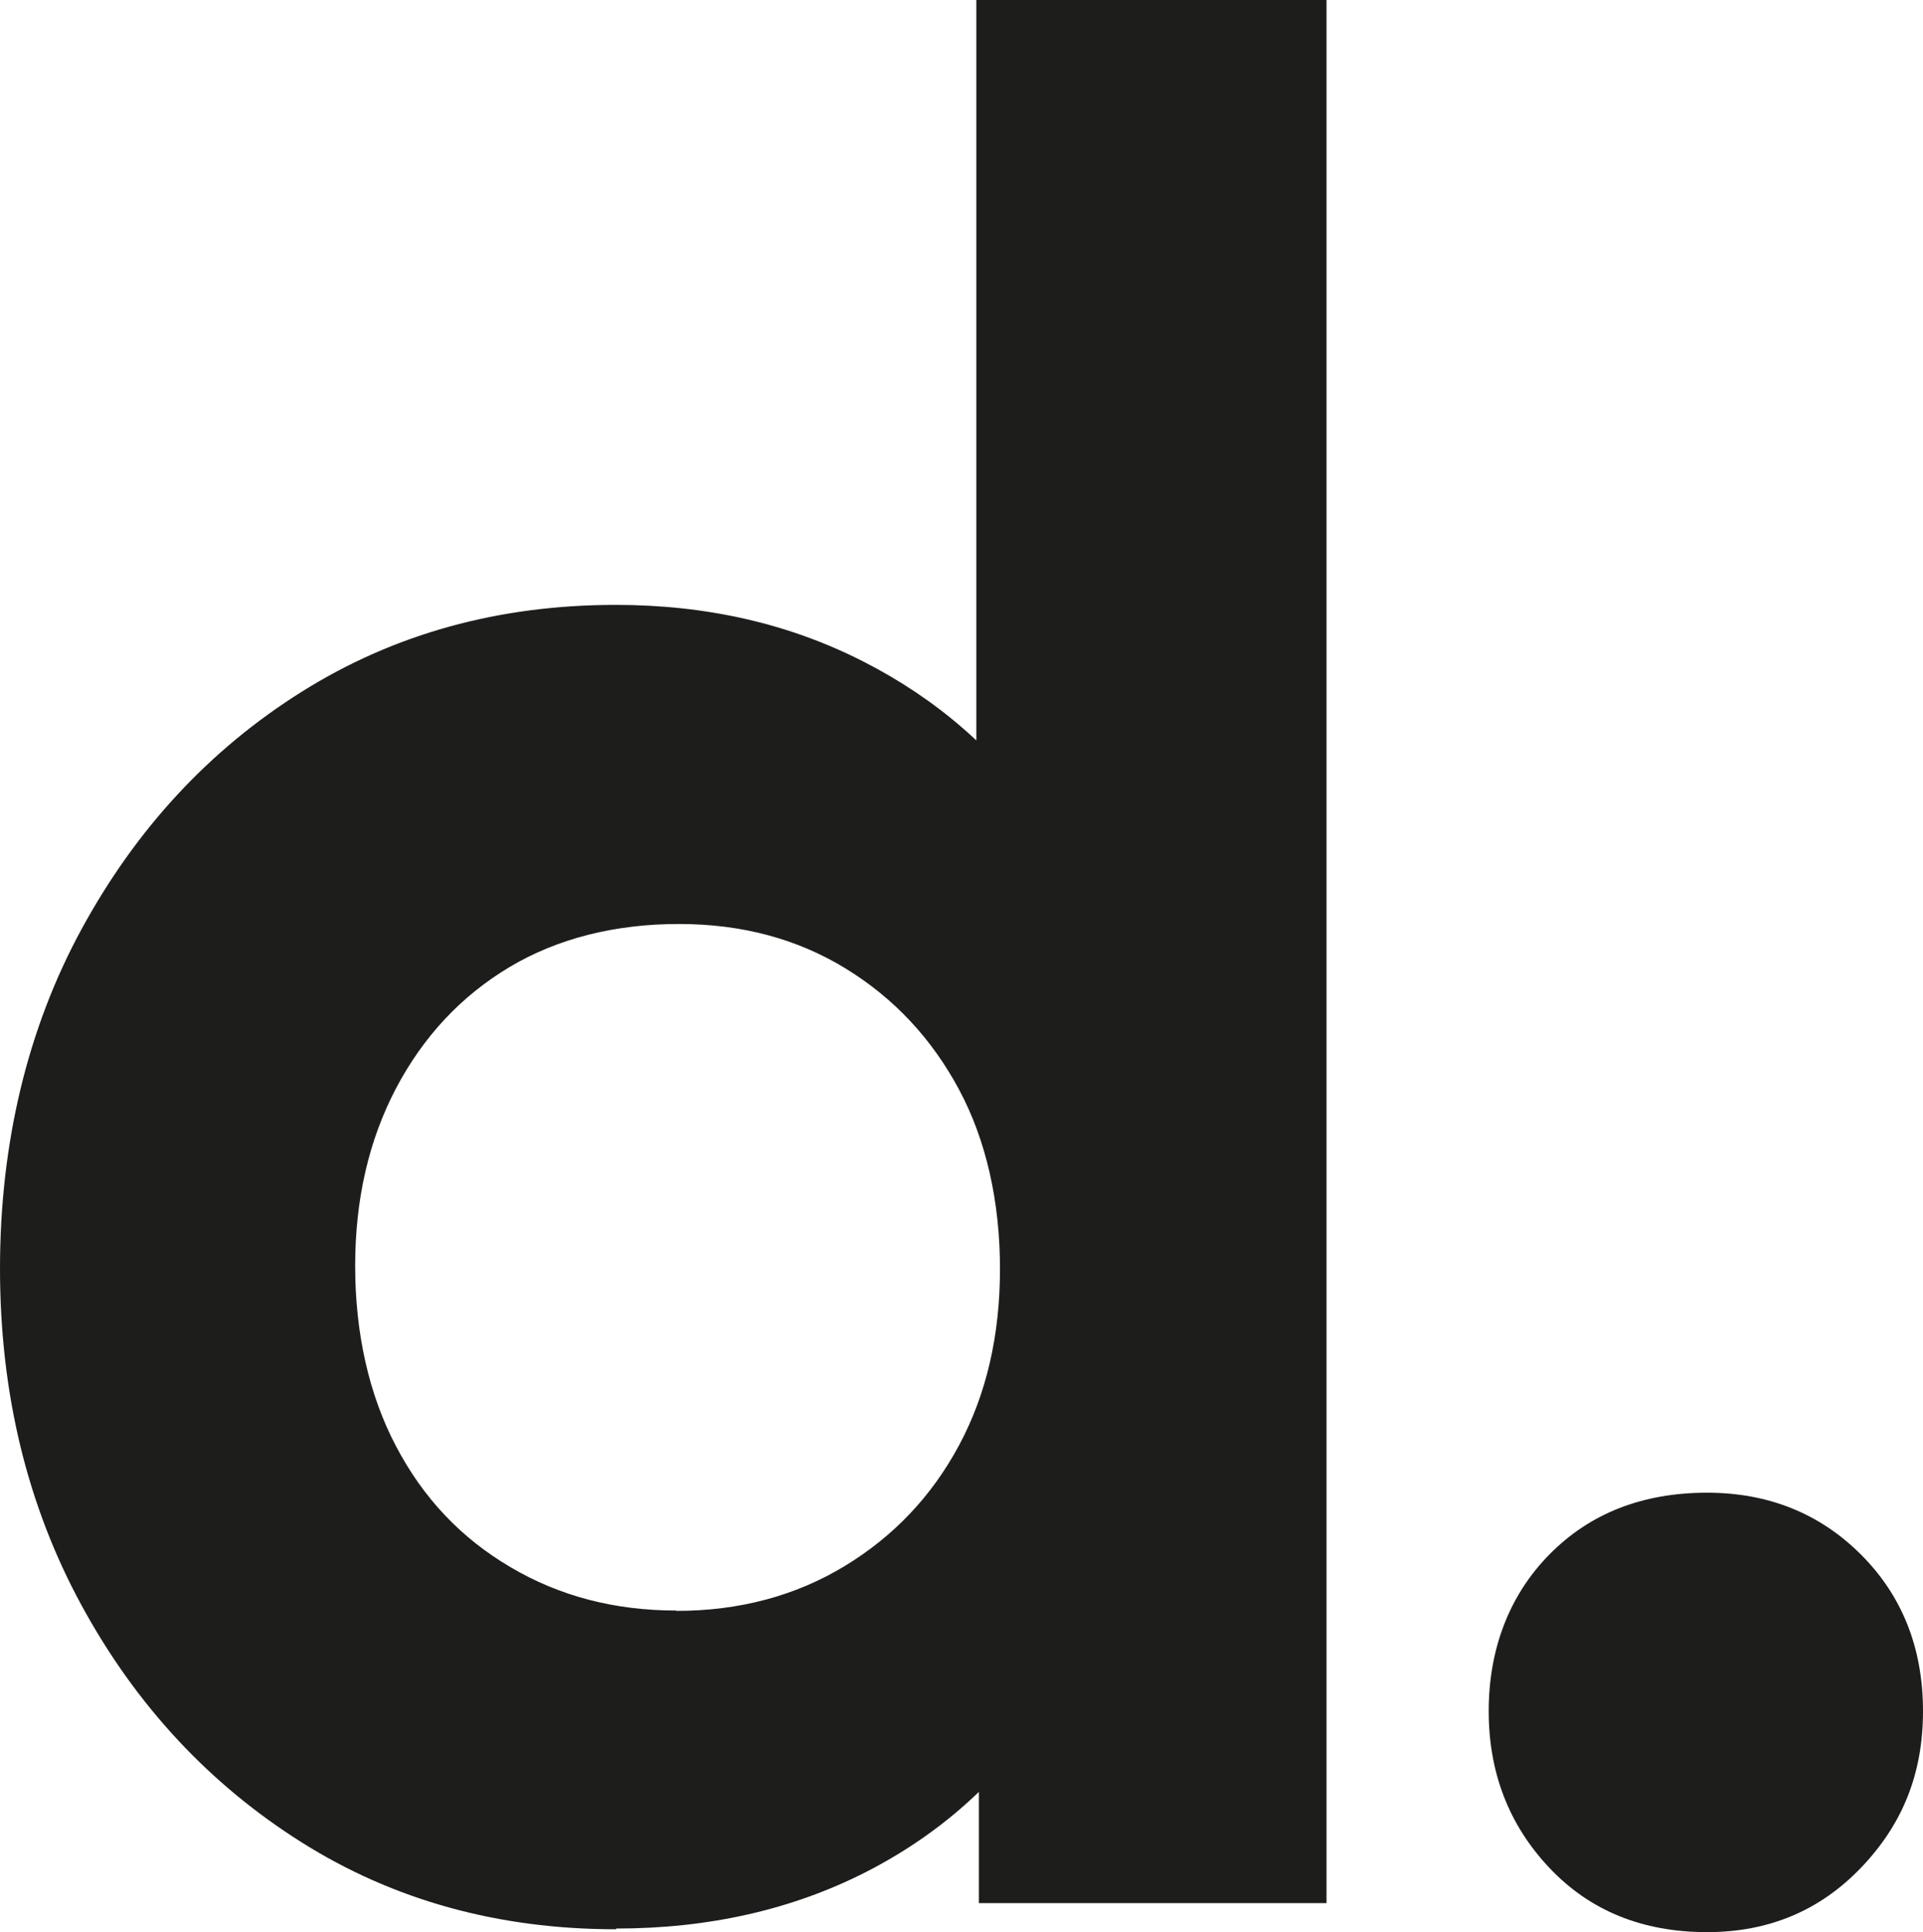
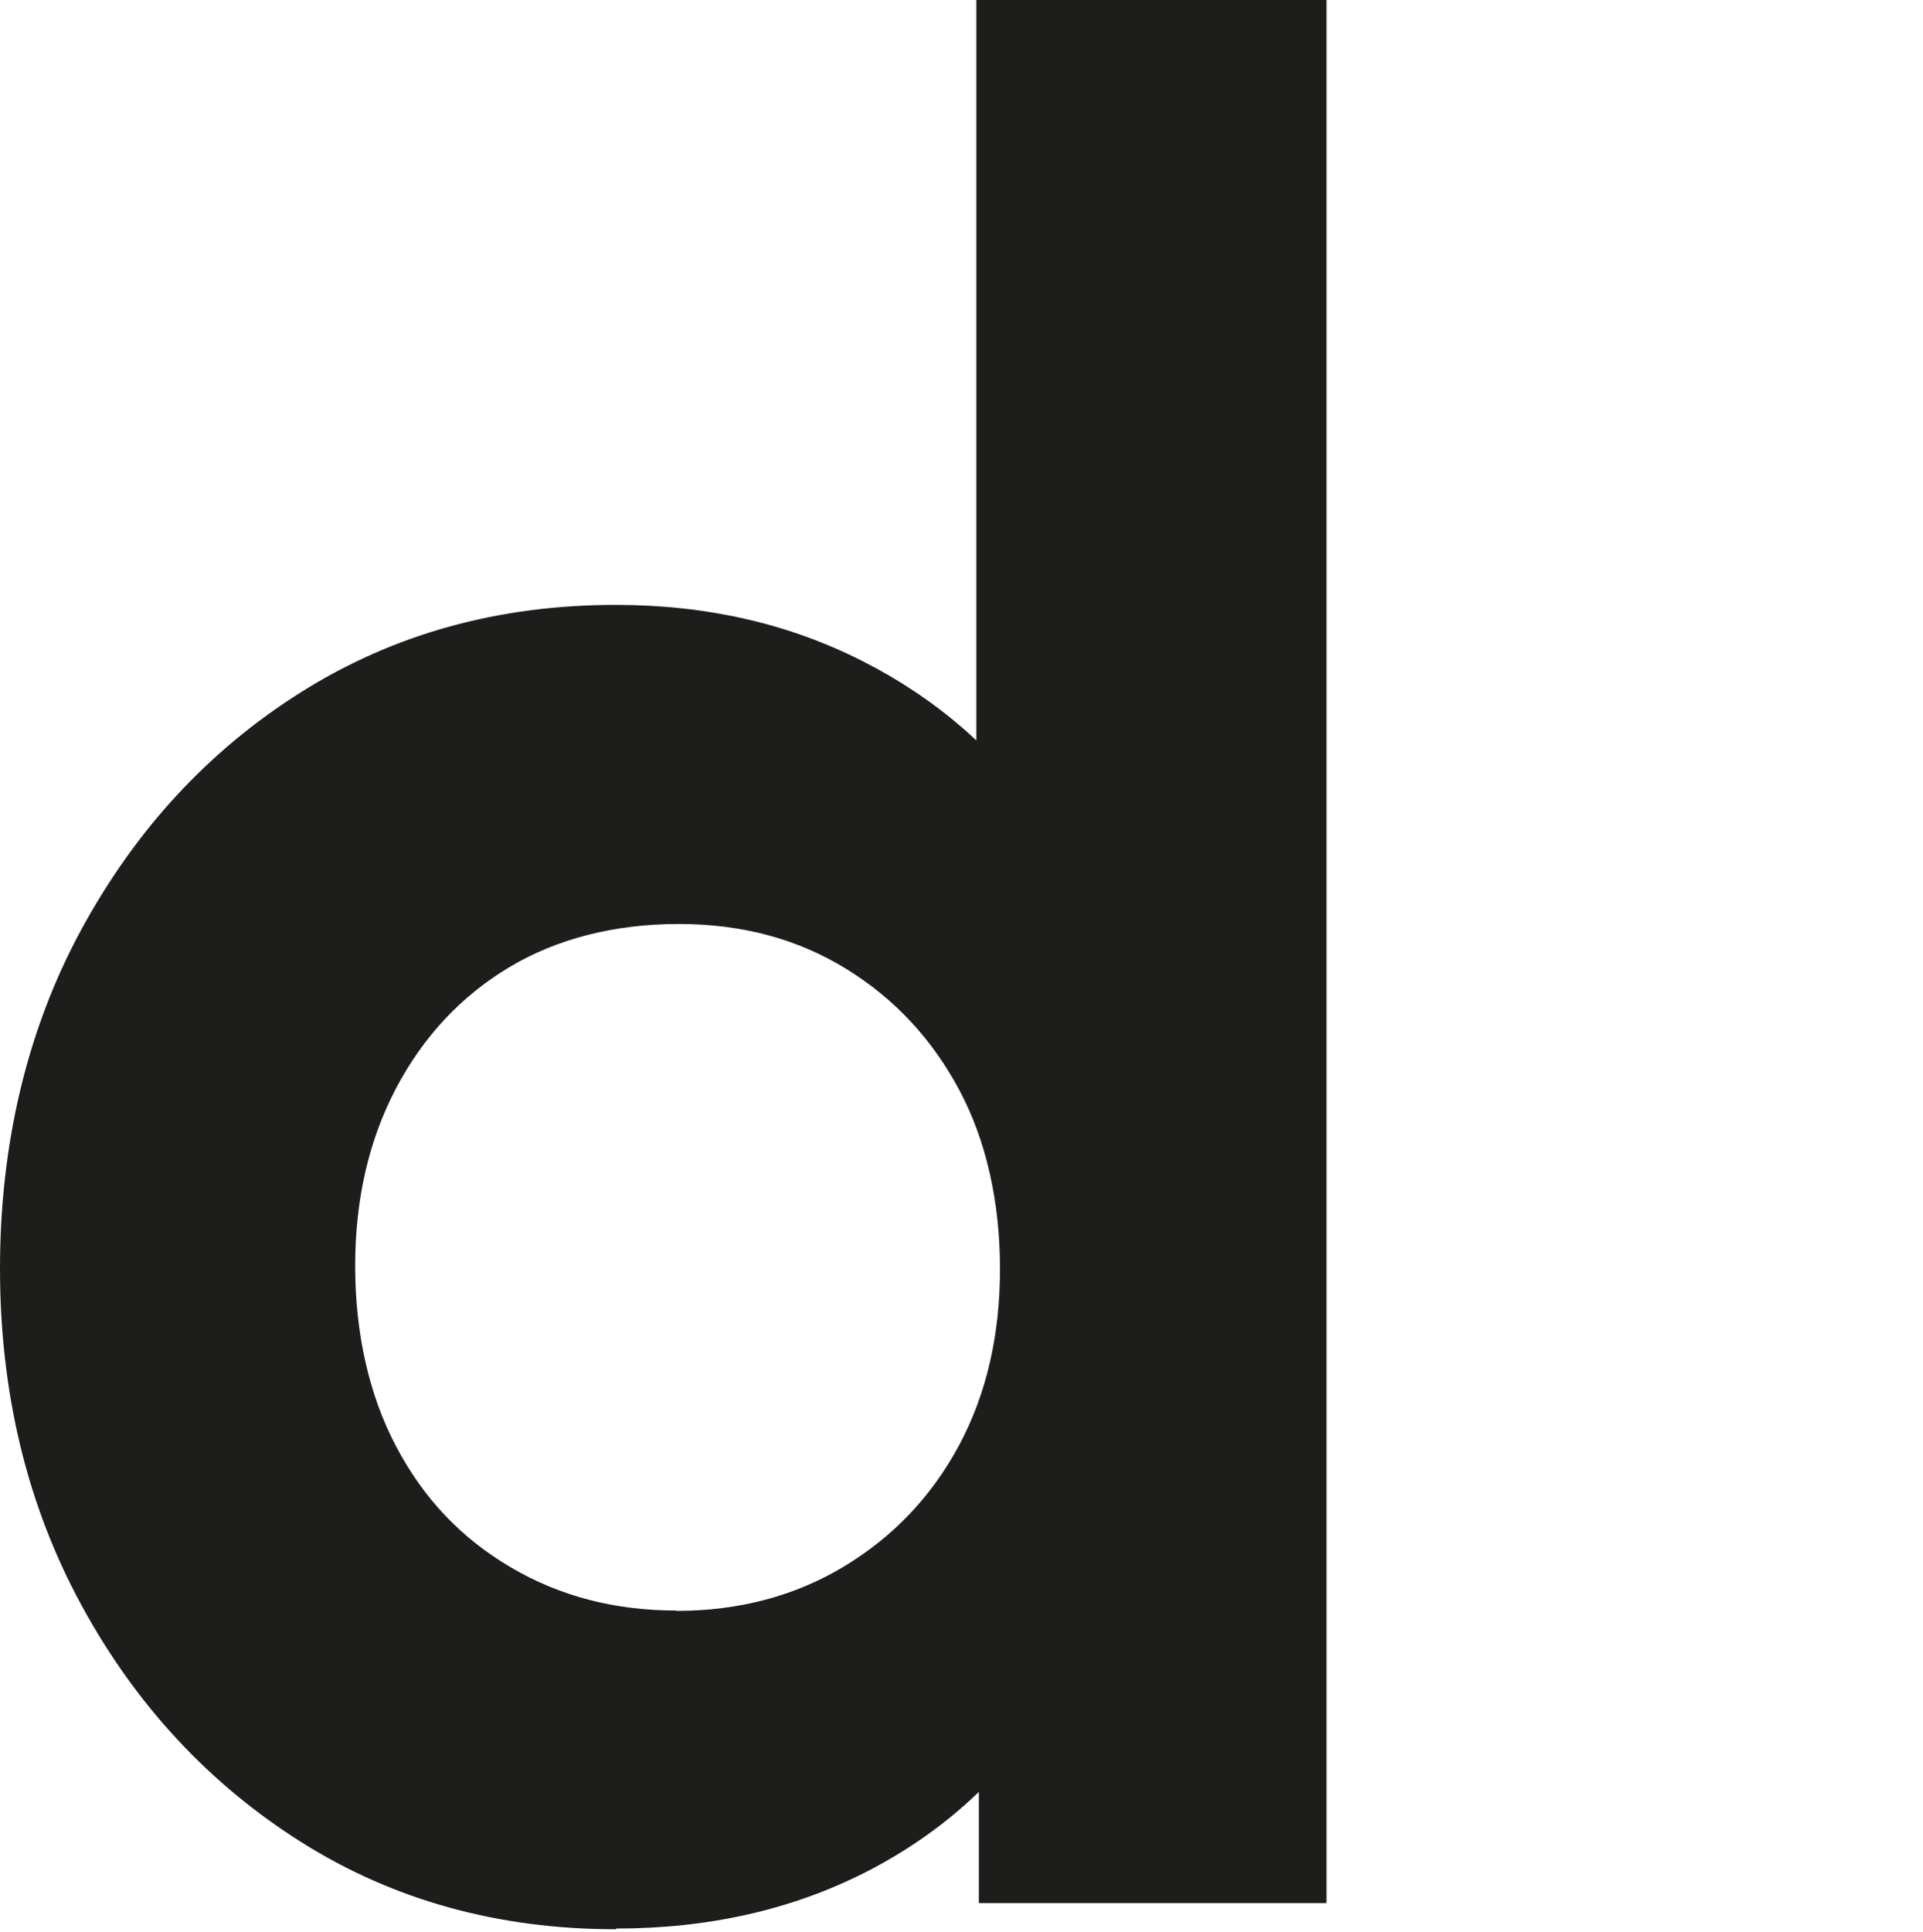
<svg xmlns="http://www.w3.org/2000/svg" viewBox="0 0 53.71 53.95" data-sanitized-data-name="Capa 1" data-name="Capa 1" id="Capa_1">
  <defs>
    <style>
      .cls-1 {
        fill: #1d1d1b;
      }
    </style>
  </defs>
  <path d="M17.2,53.87c-3.28,0-6.21-.81-8.78-2.43s-4.62-3.82-6.14-6.61c-1.52-2.79-2.28-5.93-2.28-9.41s.76-6.69,2.28-9.48c1.52-2.79,3.56-5,6.14-6.62s5.5-2.43,8.78-2.43c2.55,0,4.85.53,6.91,1.58,2.06,1.05,3.71,2.49,4.96,4.3,1.25,1.81,1.92,3.87,2.02,6.17v12.64c-.1,2.35-.76,4.46-1.98,6.32-1.23,1.86-2.87,3.32-4.92,4.37-2.06,1.05-4.39,1.58-6.98,1.58ZM18.89,44.98c1.76,0,3.33-.42,4.7-1.25,1.37-.83,2.44-1.96,3.2-3.38.76-1.42,1.14-3.06,1.14-4.92s-.38-3.58-1.14-5c-.76-1.42-1.81-2.55-3.16-3.38-1.35-.83-2.9-1.25-4.67-1.25s-3.39.4-4.74,1.21c-1.35.81-2.4,1.94-3.16,3.38-.76,1.45-1.14,3.1-1.14,4.96s.38,3.59,1.14,5.03c.76,1.45,1.82,2.57,3.2,3.38,1.37.81,2.91,1.21,4.63,1.21ZM37.04,53.14h-9.7v-9.55l1.62-8.67-1.69-8.6V0h9.78v53.14Z" class="cls-1" />
-   <path d="M47.68,53.95c-1.81,0-3.28-.6-4.41-1.8-1.13-1.2-1.69-2.66-1.69-4.37s.56-3.22,1.69-4.37c1.13-1.15,2.6-1.73,4.41-1.73,1.71,0,3.15.58,4.3,1.73,1.15,1.15,1.73,2.61,1.73,4.37s-.58,3.17-1.73,4.37c-1.15,1.2-2.58,1.8-4.3,1.8Z" class="cls-1" />
</svg>